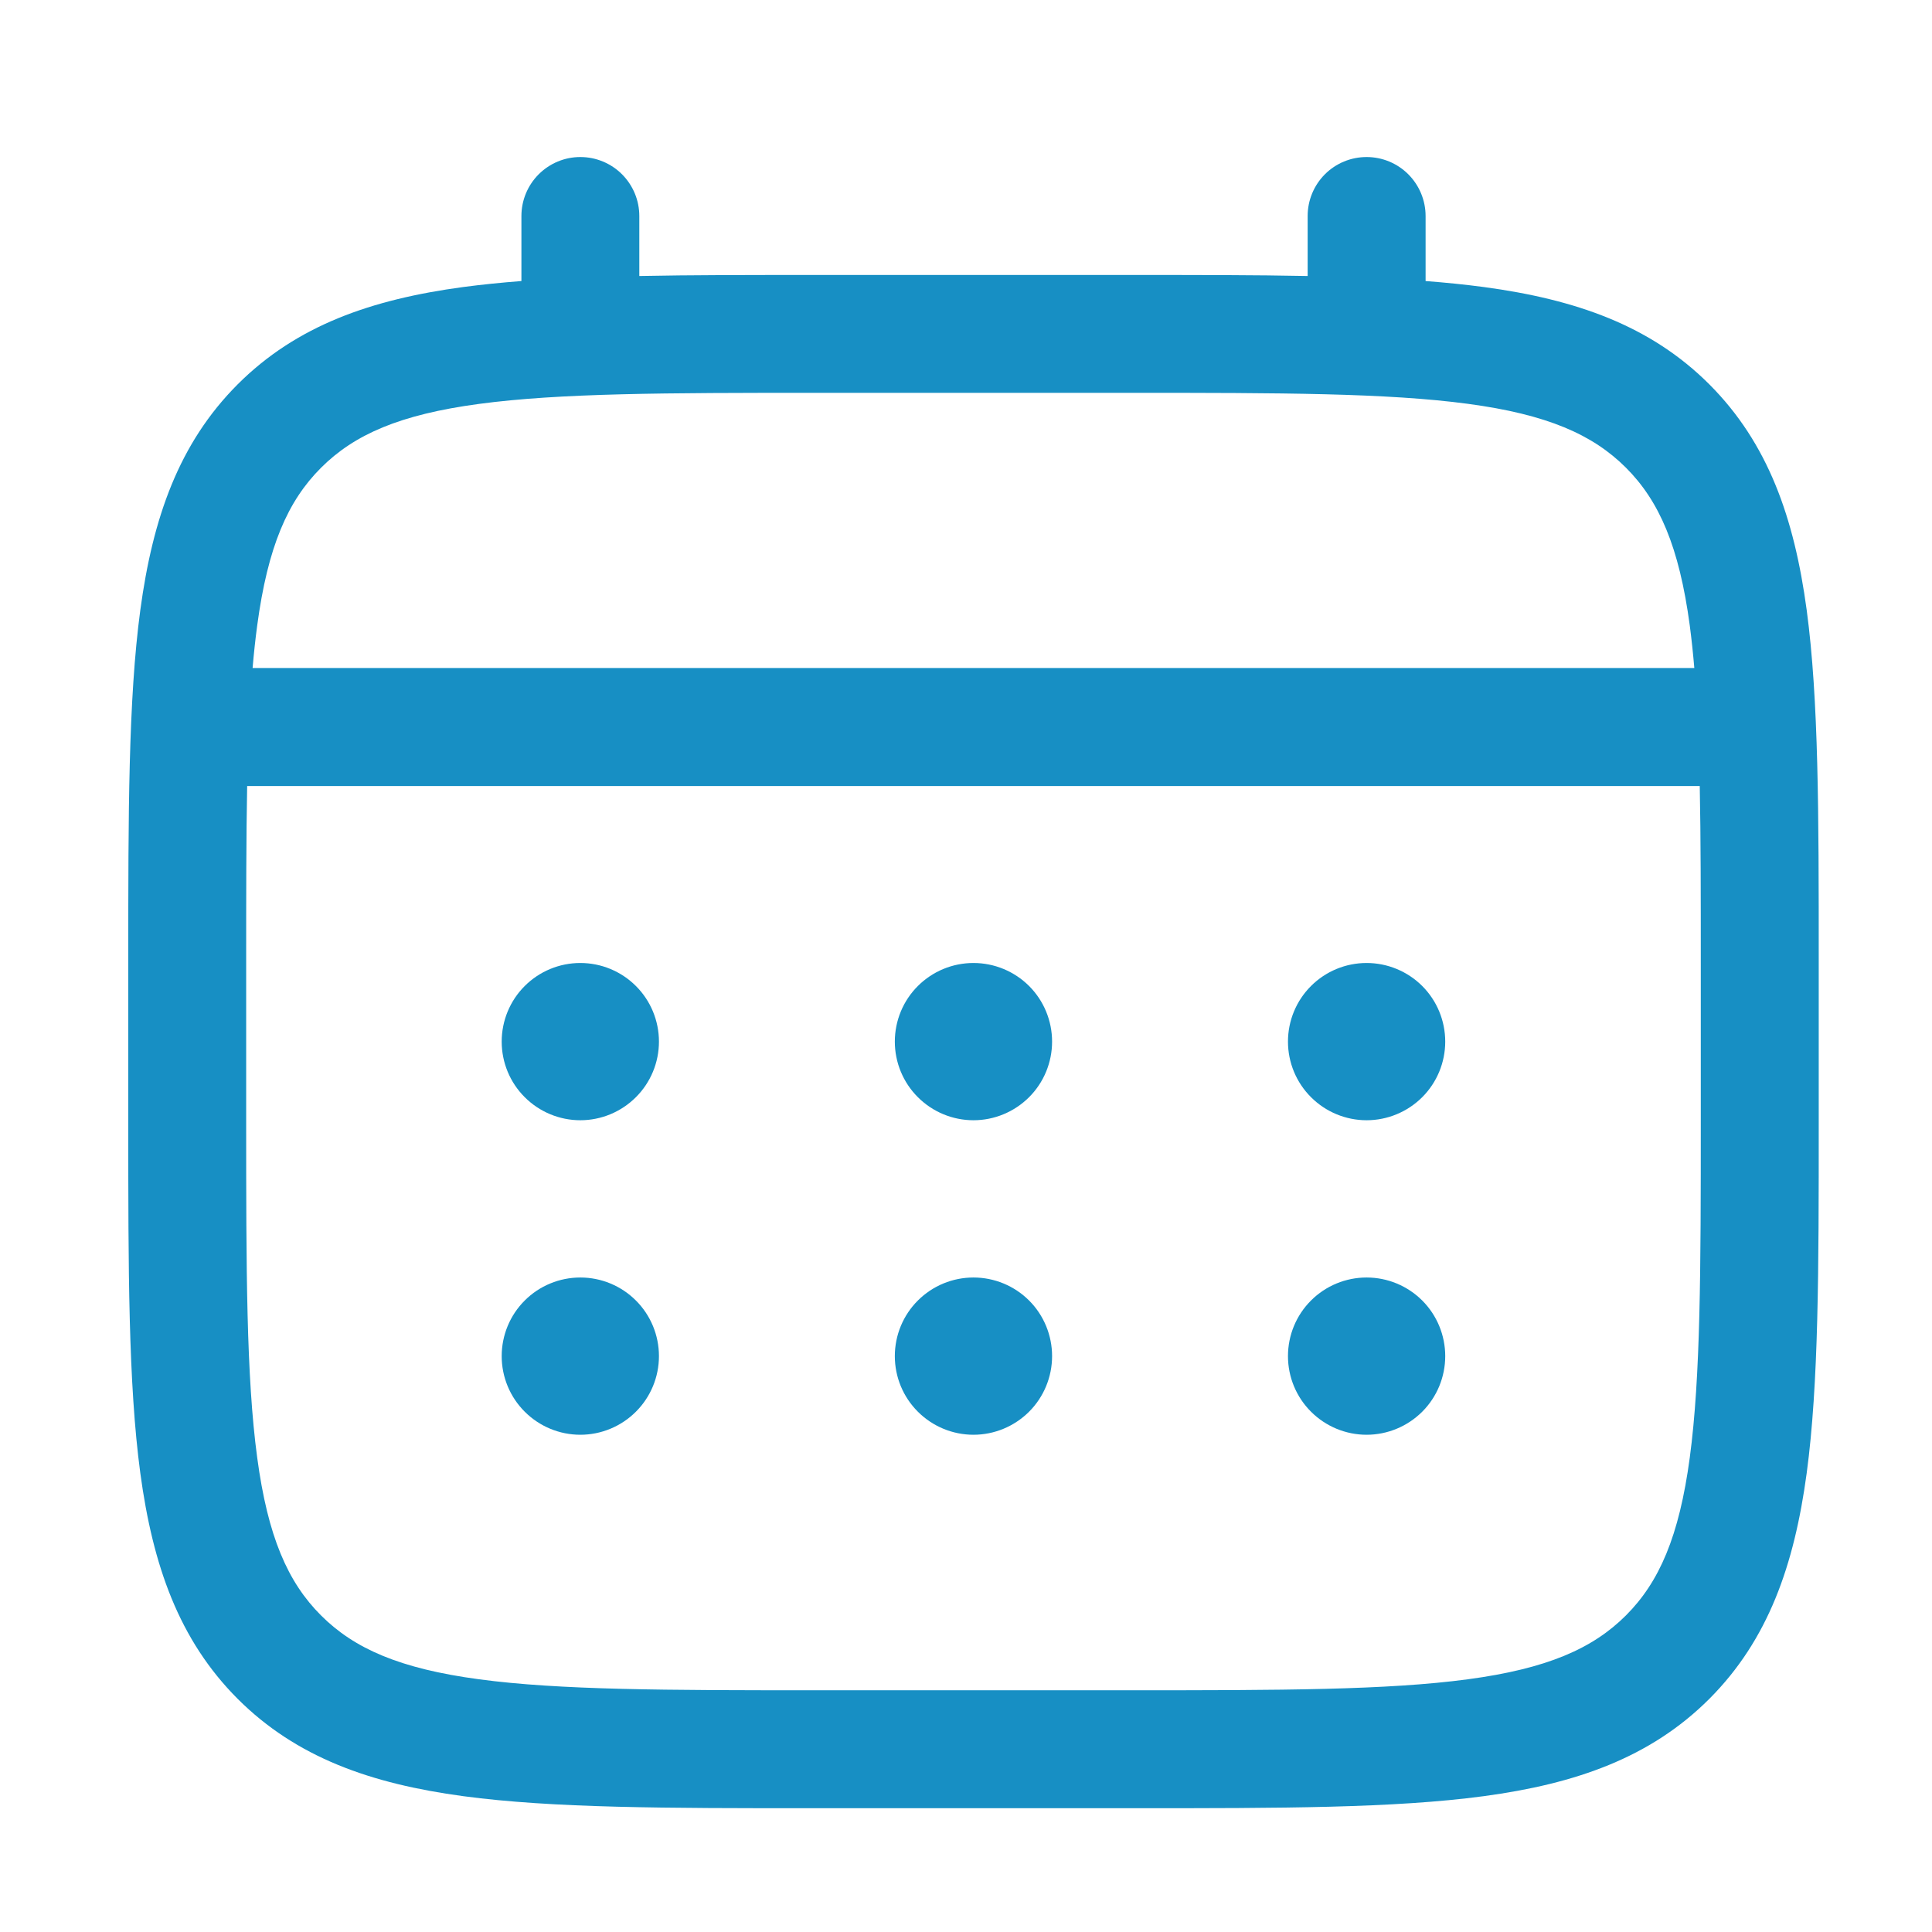
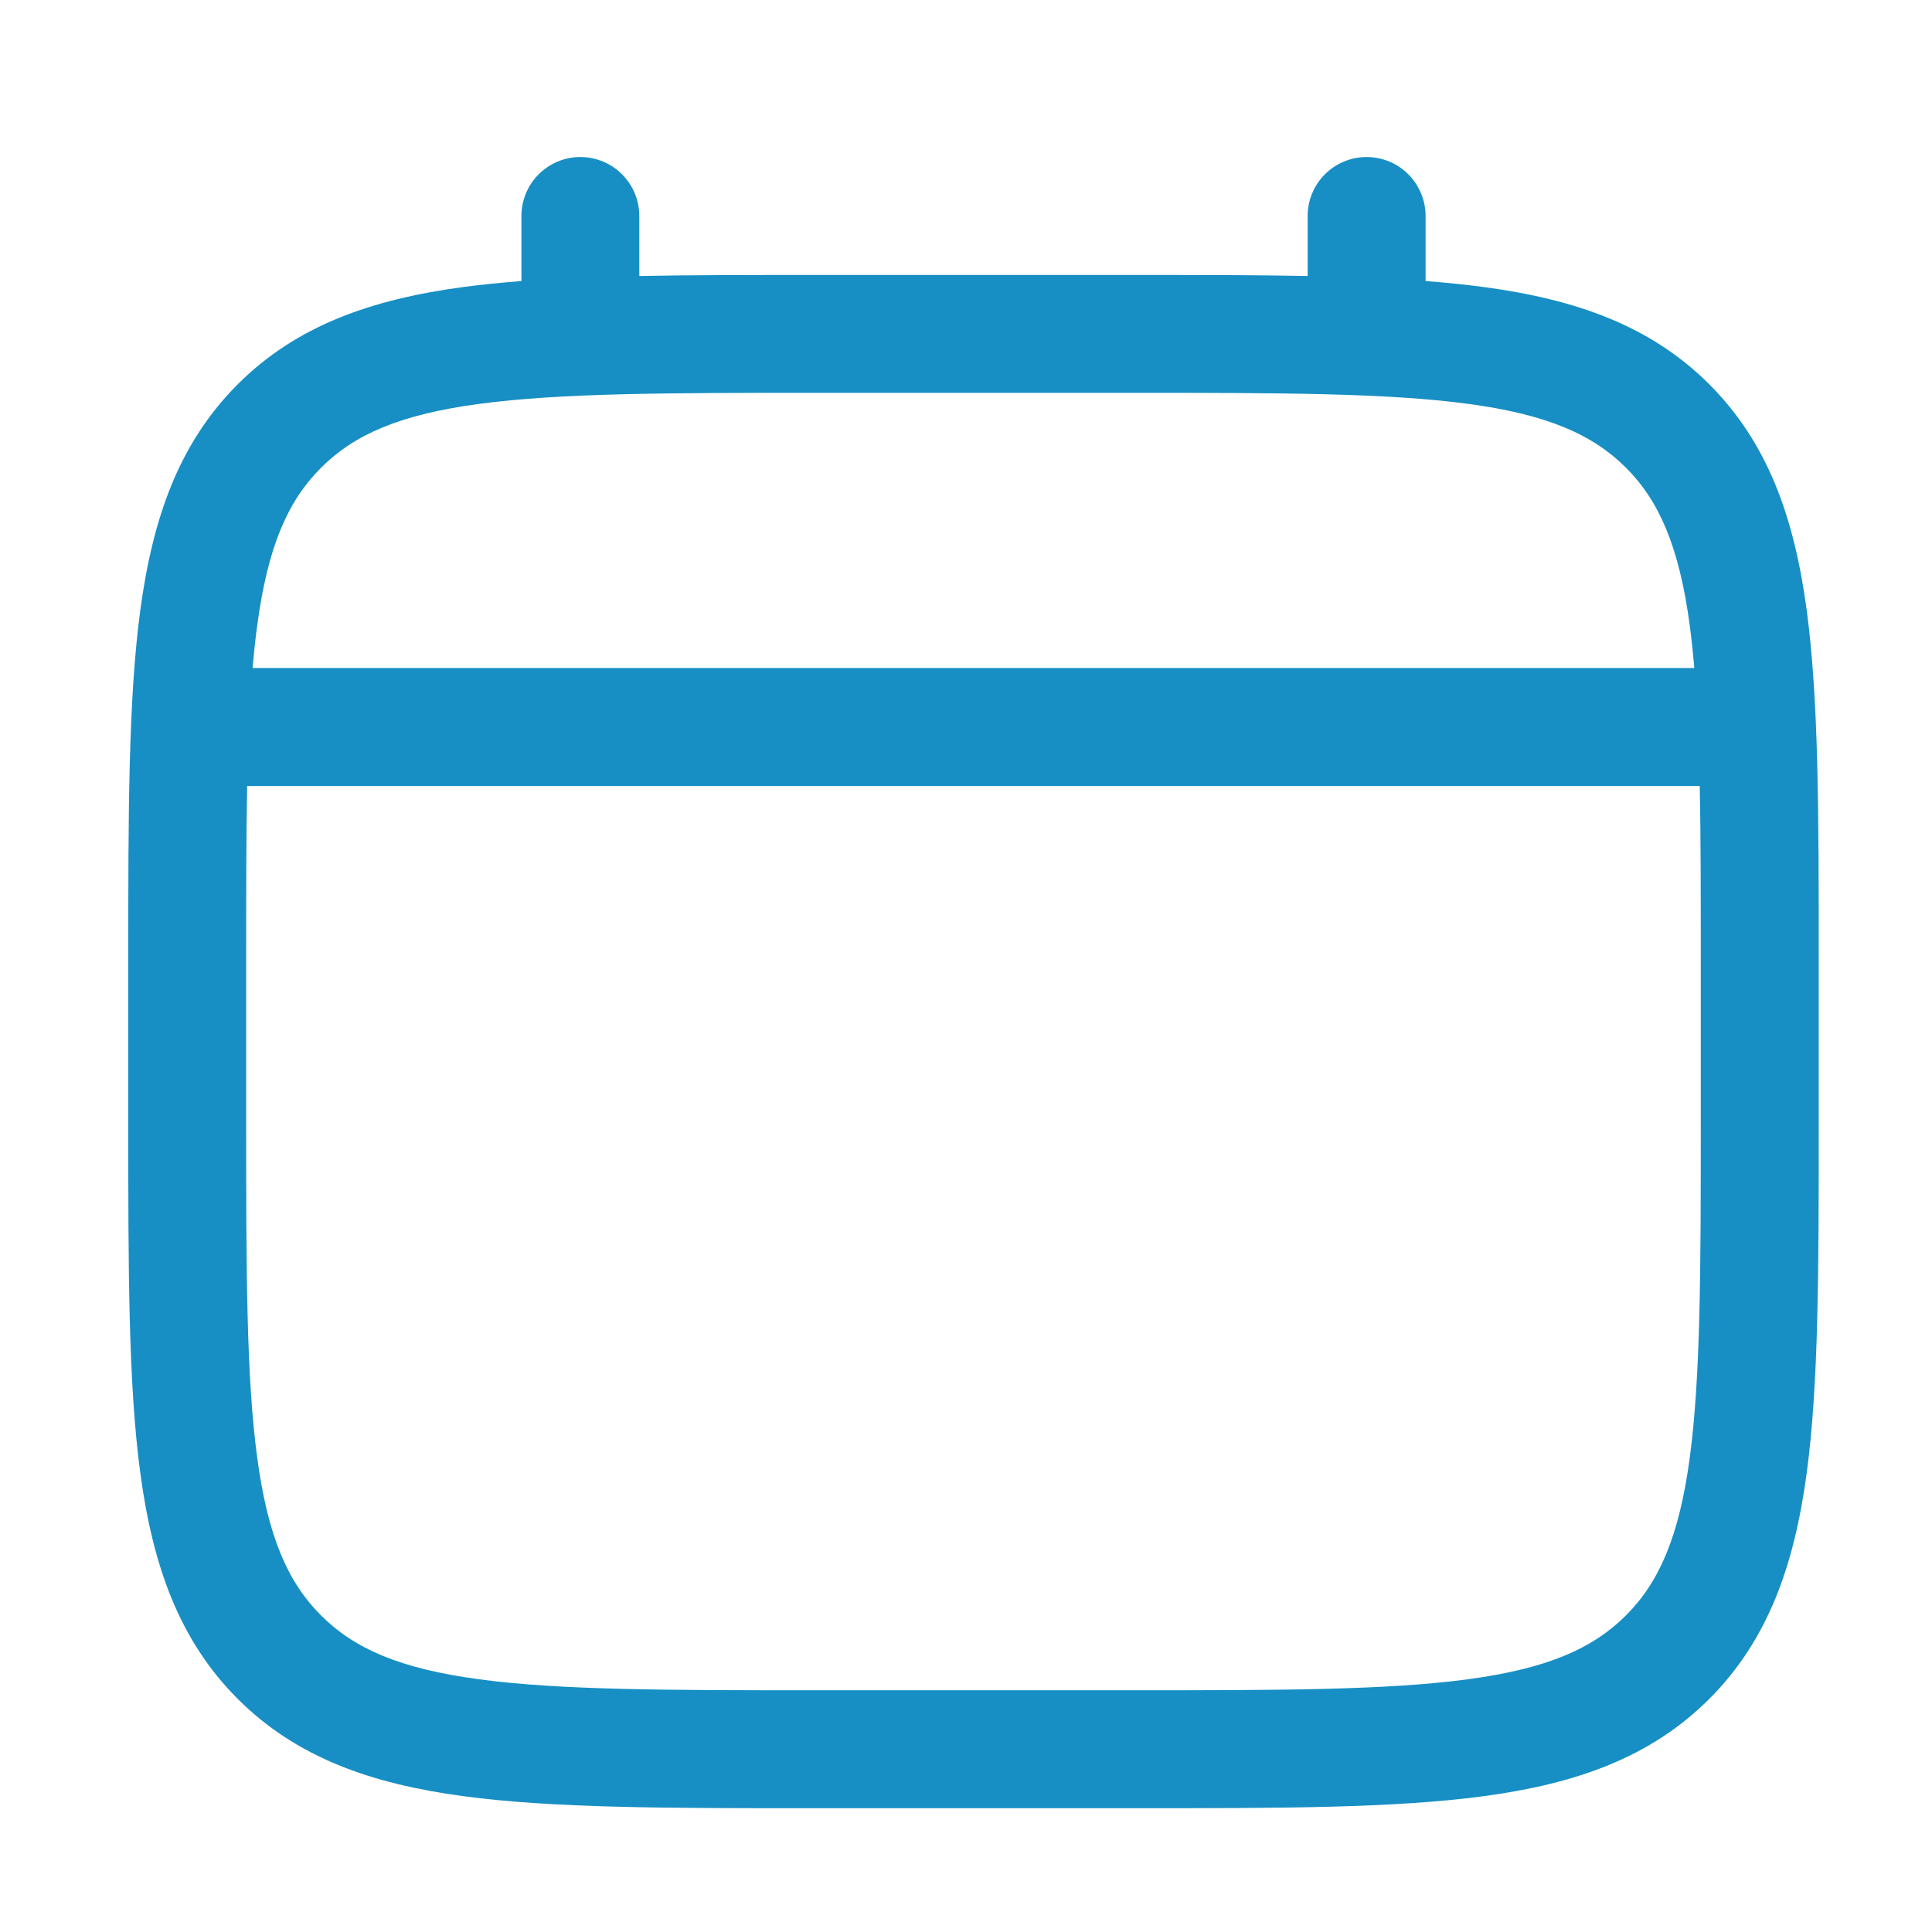
<svg xmlns="http://www.w3.org/2000/svg" width="43" height="43" viewBox="0 0 43 43" fill="none">
-   <path d="M30.416 24.933C30.88 24.933 31.325 24.748 31.654 24.42C31.982 24.092 32.166 23.647 32.166 23.183C32.166 22.718 31.982 22.273 31.654 21.945C31.325 21.617 30.88 21.433 30.416 21.433C29.952 21.433 29.507 21.617 29.179 21.945C28.85 22.273 28.666 22.718 28.666 23.183C28.666 23.647 28.85 24.092 29.179 24.42C29.507 24.748 29.952 24.933 30.416 24.933ZM30.416 31.933C30.88 31.933 31.325 31.748 31.654 31.42C31.982 31.092 32.166 30.647 32.166 30.183C32.166 29.718 31.982 29.273 31.654 28.945C31.325 28.617 30.88 28.433 30.416 28.433C29.952 28.433 29.507 28.617 29.179 28.945C28.85 29.273 28.666 29.718 28.666 30.183C28.666 30.647 28.85 31.092 29.179 31.42C29.507 31.748 29.952 31.933 30.416 31.933ZM23.416 23.183C23.416 23.647 23.232 24.092 22.904 24.42C22.575 24.748 22.13 24.933 21.666 24.933C21.202 24.933 20.757 24.748 20.429 24.42C20.1 24.092 19.916 23.647 19.916 23.183C19.916 22.718 20.1 22.273 20.429 21.945C20.757 21.617 21.202 21.433 21.666 21.433C22.13 21.433 22.575 21.617 22.904 21.945C23.232 22.273 23.416 22.718 23.416 23.183ZM23.416 30.183C23.416 30.647 23.232 31.092 22.904 31.42C22.575 31.748 22.13 31.933 21.666 31.933C21.202 31.933 20.757 31.748 20.429 31.42C20.1 31.092 19.916 30.647 19.916 30.183C19.916 29.718 20.1 29.273 20.429 28.945C20.757 28.617 21.202 28.433 21.666 28.433C22.13 28.433 22.575 28.617 22.904 28.945C23.232 29.273 23.416 29.718 23.416 30.183ZM12.916 24.933C13.38 24.933 13.825 24.748 14.153 24.42C14.482 24.092 14.666 23.647 14.666 23.183C14.666 22.718 14.482 22.273 14.153 21.945C13.825 21.617 13.38 21.433 12.916 21.433C12.452 21.433 12.007 21.617 11.679 21.945C11.35 22.273 11.166 22.718 11.166 23.183C11.166 23.647 11.35 24.092 11.679 24.42C12.007 24.748 12.452 24.933 12.916 24.933ZM12.916 31.933C13.38 31.933 13.825 31.748 14.153 31.42C14.482 31.092 14.666 30.647 14.666 30.183C14.666 29.718 14.482 29.273 14.153 28.945C13.825 28.617 13.38 28.433 12.916 28.433C12.452 28.433 12.007 28.617 11.679 28.945C11.35 29.273 11.166 29.718 11.166 30.183C11.166 30.647 11.35 31.092 11.679 31.42C12.007 31.748 12.452 31.933 12.916 31.933Z" fill="#178FC4" />
  <path fill-rule="evenodd" clip-rule="evenodd" d="M12.916 3.495C13.264 3.495 13.598 3.633 13.844 3.879C14.09 4.126 14.229 4.459 14.229 4.808V6.143C15.387 6.12 16.663 6.12 18.067 6.12H25.264C26.669 6.12 27.945 6.12 29.104 6.143V4.808C29.104 4.459 29.242 4.126 29.488 3.879C29.734 3.633 30.068 3.495 30.416 3.495C30.764 3.495 31.098 3.633 31.344 3.879C31.59 4.126 31.729 4.459 31.729 4.808V6.255C32.184 6.29 32.615 6.334 33.022 6.388C35.073 6.664 36.734 7.245 38.044 8.554C39.353 9.865 39.934 11.526 40.211 13.577C40.479 15.572 40.479 18.118 40.479 21.334V25.03C40.479 28.247 40.479 30.795 40.211 32.788C39.934 34.839 39.353 36.5 38.044 37.811C36.734 39.12 35.073 39.701 33.022 39.977C31.027 40.245 28.481 40.245 25.264 40.245H18.07C14.854 40.245 12.306 40.245 10.312 39.977C8.261 39.701 6.6 39.12 5.29 37.811C3.981 36.5 3.4 34.839 3.123 32.788C2.855 30.793 2.855 28.247 2.855 25.03V21.334C2.855 18.118 2.855 15.57 3.123 13.577C3.4 11.526 3.981 9.865 5.29 8.554C6.6 7.245 8.261 6.664 10.312 6.388C10.721 6.334 11.152 6.29 11.605 6.255V4.808C11.605 4.46 11.743 4.126 11.989 3.88C12.235 3.634 12.568 3.495 12.916 3.495ZM10.659 8.99C8.9 9.226 7.885 9.671 7.145 10.411C6.404 11.151 5.96 12.166 5.724 13.925C5.684 14.223 5.65 14.537 5.622 14.868H37.71C37.682 14.537 37.648 14.222 37.609 13.923C37.373 12.165 36.928 11.149 36.188 10.409C35.447 9.669 34.432 9.224 32.672 8.988C30.875 8.747 28.503 8.743 25.166 8.743H18.166C14.829 8.743 12.46 8.748 10.659 8.99ZM5.479 21.433C5.479 19.938 5.479 18.638 5.501 17.495H37.831C37.854 18.638 37.854 19.938 37.854 21.433V24.933C37.854 28.27 37.85 30.641 37.609 32.44C37.373 34.199 36.928 35.214 36.188 35.954C35.447 36.694 34.432 37.139 32.672 37.375C30.875 37.617 28.503 37.62 25.166 37.62H18.166C14.829 37.62 12.46 37.617 10.659 37.375C8.9 37.139 7.885 36.694 7.145 35.954C6.404 35.214 5.96 34.199 5.724 32.438C5.482 30.641 5.479 28.27 5.479 24.933V21.433Z" fill="#178FC4" />
</svg>